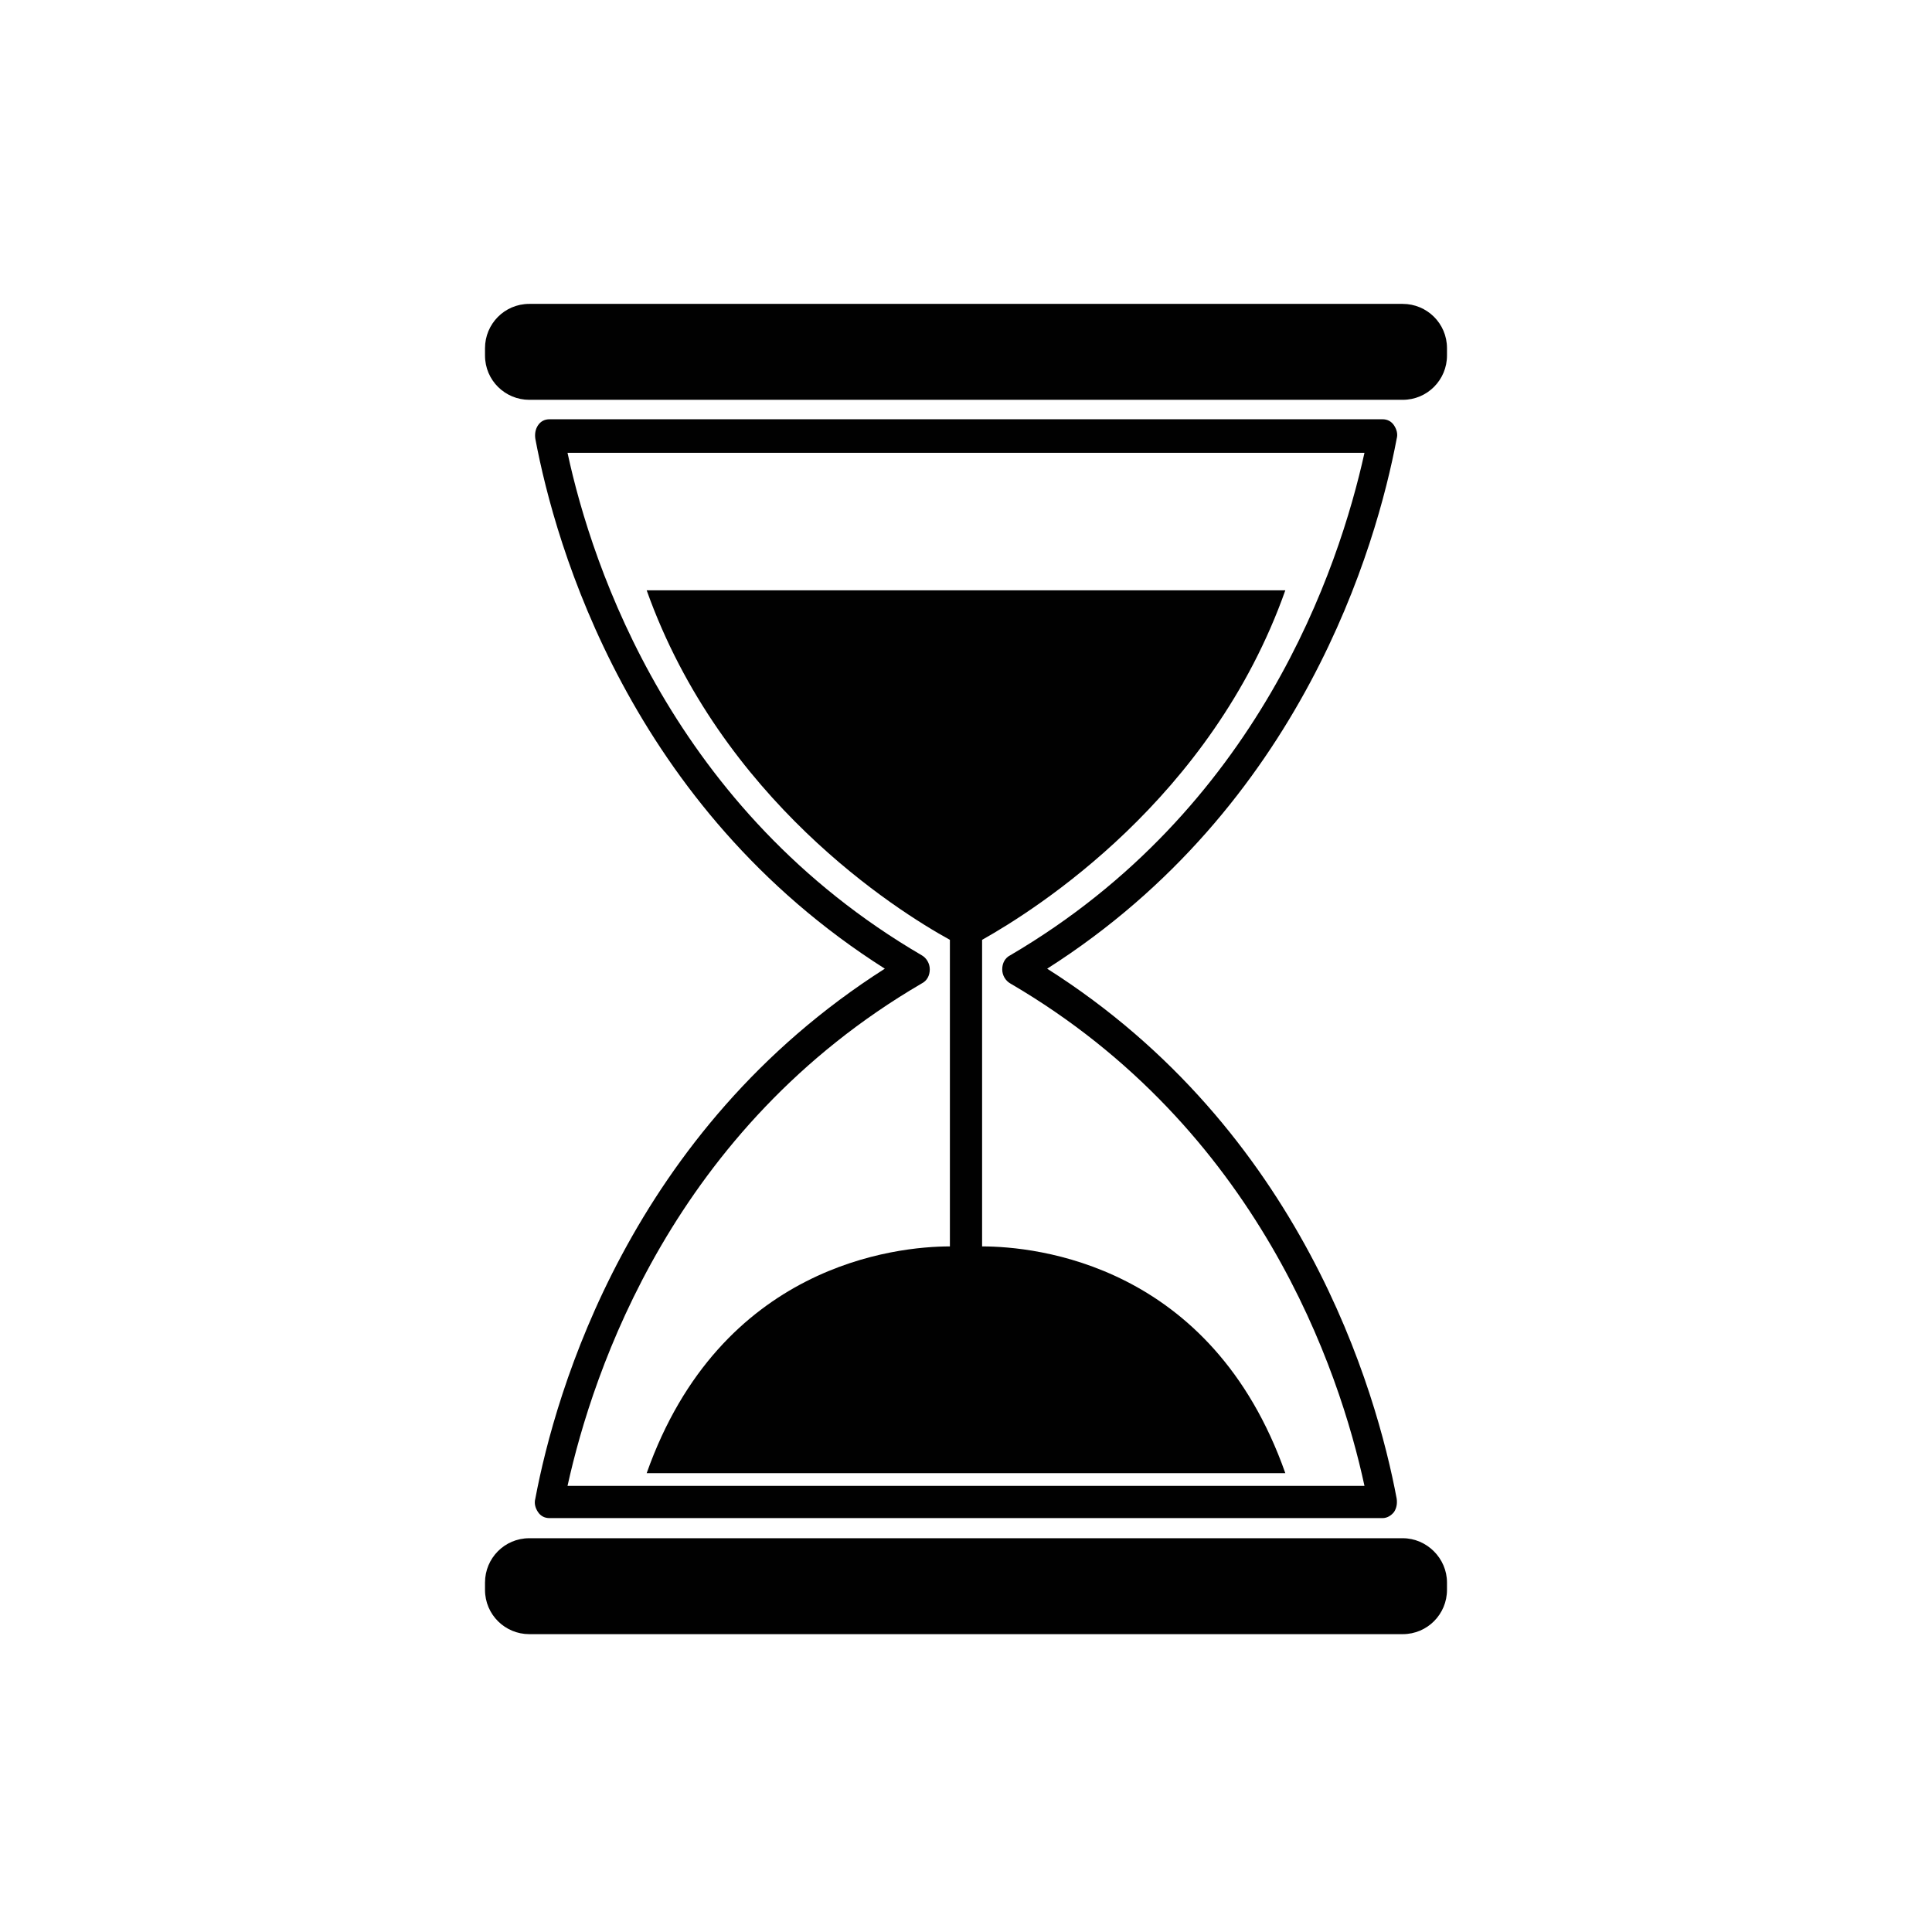
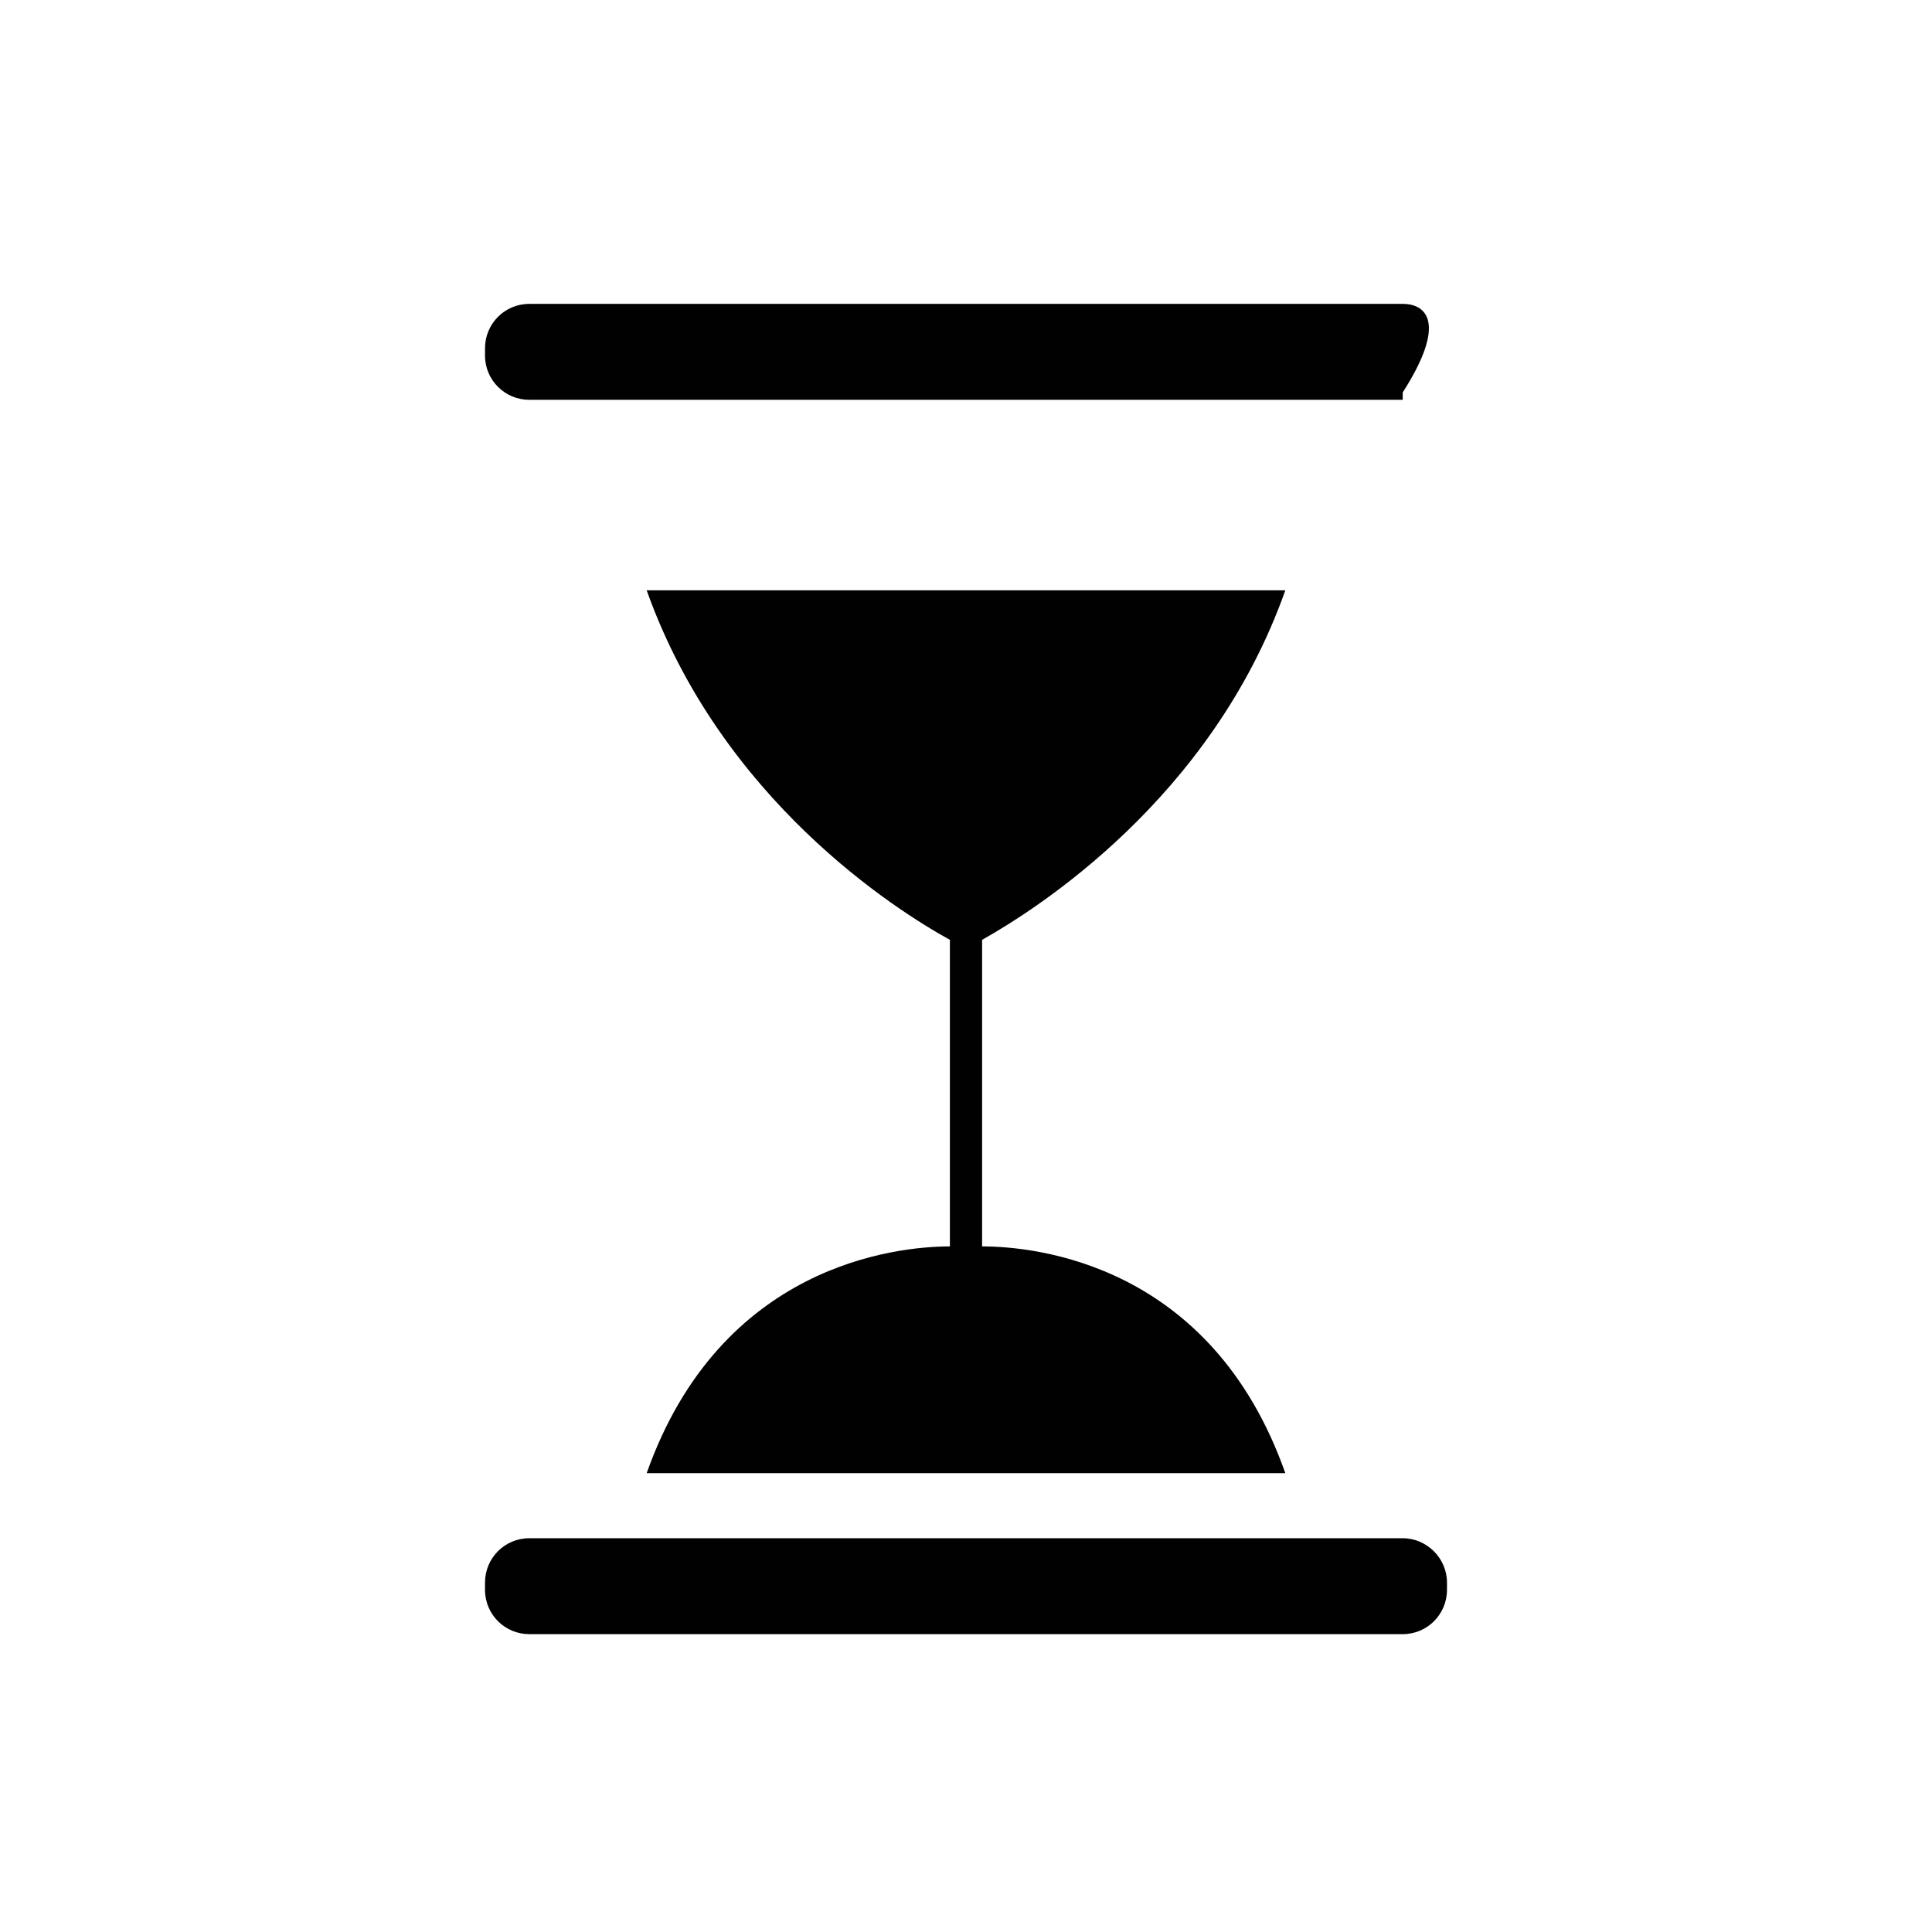
<svg xmlns="http://www.w3.org/2000/svg" version="1.1" id="Layer_1" x="0px" y="0px" width="288px" height="288px" viewBox="0 0 288 288" style="enable-background:new 0 0 288 288;" xml:space="preserve">
  <style type="text/css">

	.st0{fill:#010101;}

</style>
  <g>
-     <path class="st0" d="M206.1,226.3H81.9c-0.7,0-1.3-0.3-1.7-0.9c-0.4-0.6-0.6-1.3-0.4-2c3-15.9,14.1-54.8,52.1-79   c-38-24.1-49.1-63-52.1-79c-0.1-0.7,0-1.4,0.4-2c0.4-0.6,1-0.9,1.7-0.9h124.2c0.7,0,1.3,0.3,1.7,0.9c0.4,0.6,0.6,1.3,0.4,2   c-3,15.9-14.1,54.8-52.1,79c38,24.1,49.1,63,52.1,79c0.1,0.7,0,1.4-0.4,2C207.4,225.9,206.8,226.3,206.1,226.3z M84.6,221.5h118.8   c-3.7-17.2-15.8-53.3-52.8-74.9c-0.7-0.4-1.2-1.2-1.2-2.1s0.4-1.7,1.2-2.1c37-21.7,49-57.7,52.8-74.9H84.6   c3.7,17.2,15.8,53.3,52.8,74.9c0.7,0.4,1.2,1.2,1.2,2.1s-0.4,1.7-1.2,2.1C100.4,168.2,88.4,204.3,84.6,221.5z" />
    <path class="st0" d="M209.1,229.3H78.9c-3.7,0-6.6,3-6.6,6.6v1.1c0,3.7,3,6.6,6.6,6.6h130.2c3.7,0,6.6-3,6.6-6.6v-1.1   C215.7,232.3,212.7,229.3,209.1,229.3z" />
-     <path class="st0" d="M209.1,45.3H78.9c-3.7,0-6.6,3-6.6,6.6V53c0,3.7,3,6.6,6.6,6.6h130.2c3.7,0,6.6-3,6.6-6.6v-1.1   C215.7,48.2,212.7,45.3,209.1,45.3z" />
+     <path class="st0" d="M209.1,45.3H78.9c-3.7,0-6.6,3-6.6,6.6V53c0,3.7,3,6.6,6.6,6.6h130.2v-1.1   C215.7,48.2,212.7,45.3,209.1,45.3z" />
    <path class="st0" d="M146.4,185.8v-45.7c8-4.5,34.2-21,45.2-52.1H144H96.4c11.1,31.2,37.2,47.7,45.2,52.1v45.7   c-8,0-34.2,2.7-45.2,33.8H144h47.6C180.6,188.4,154.4,185.8,146.4,185.8z" />
  </g>
</svg>